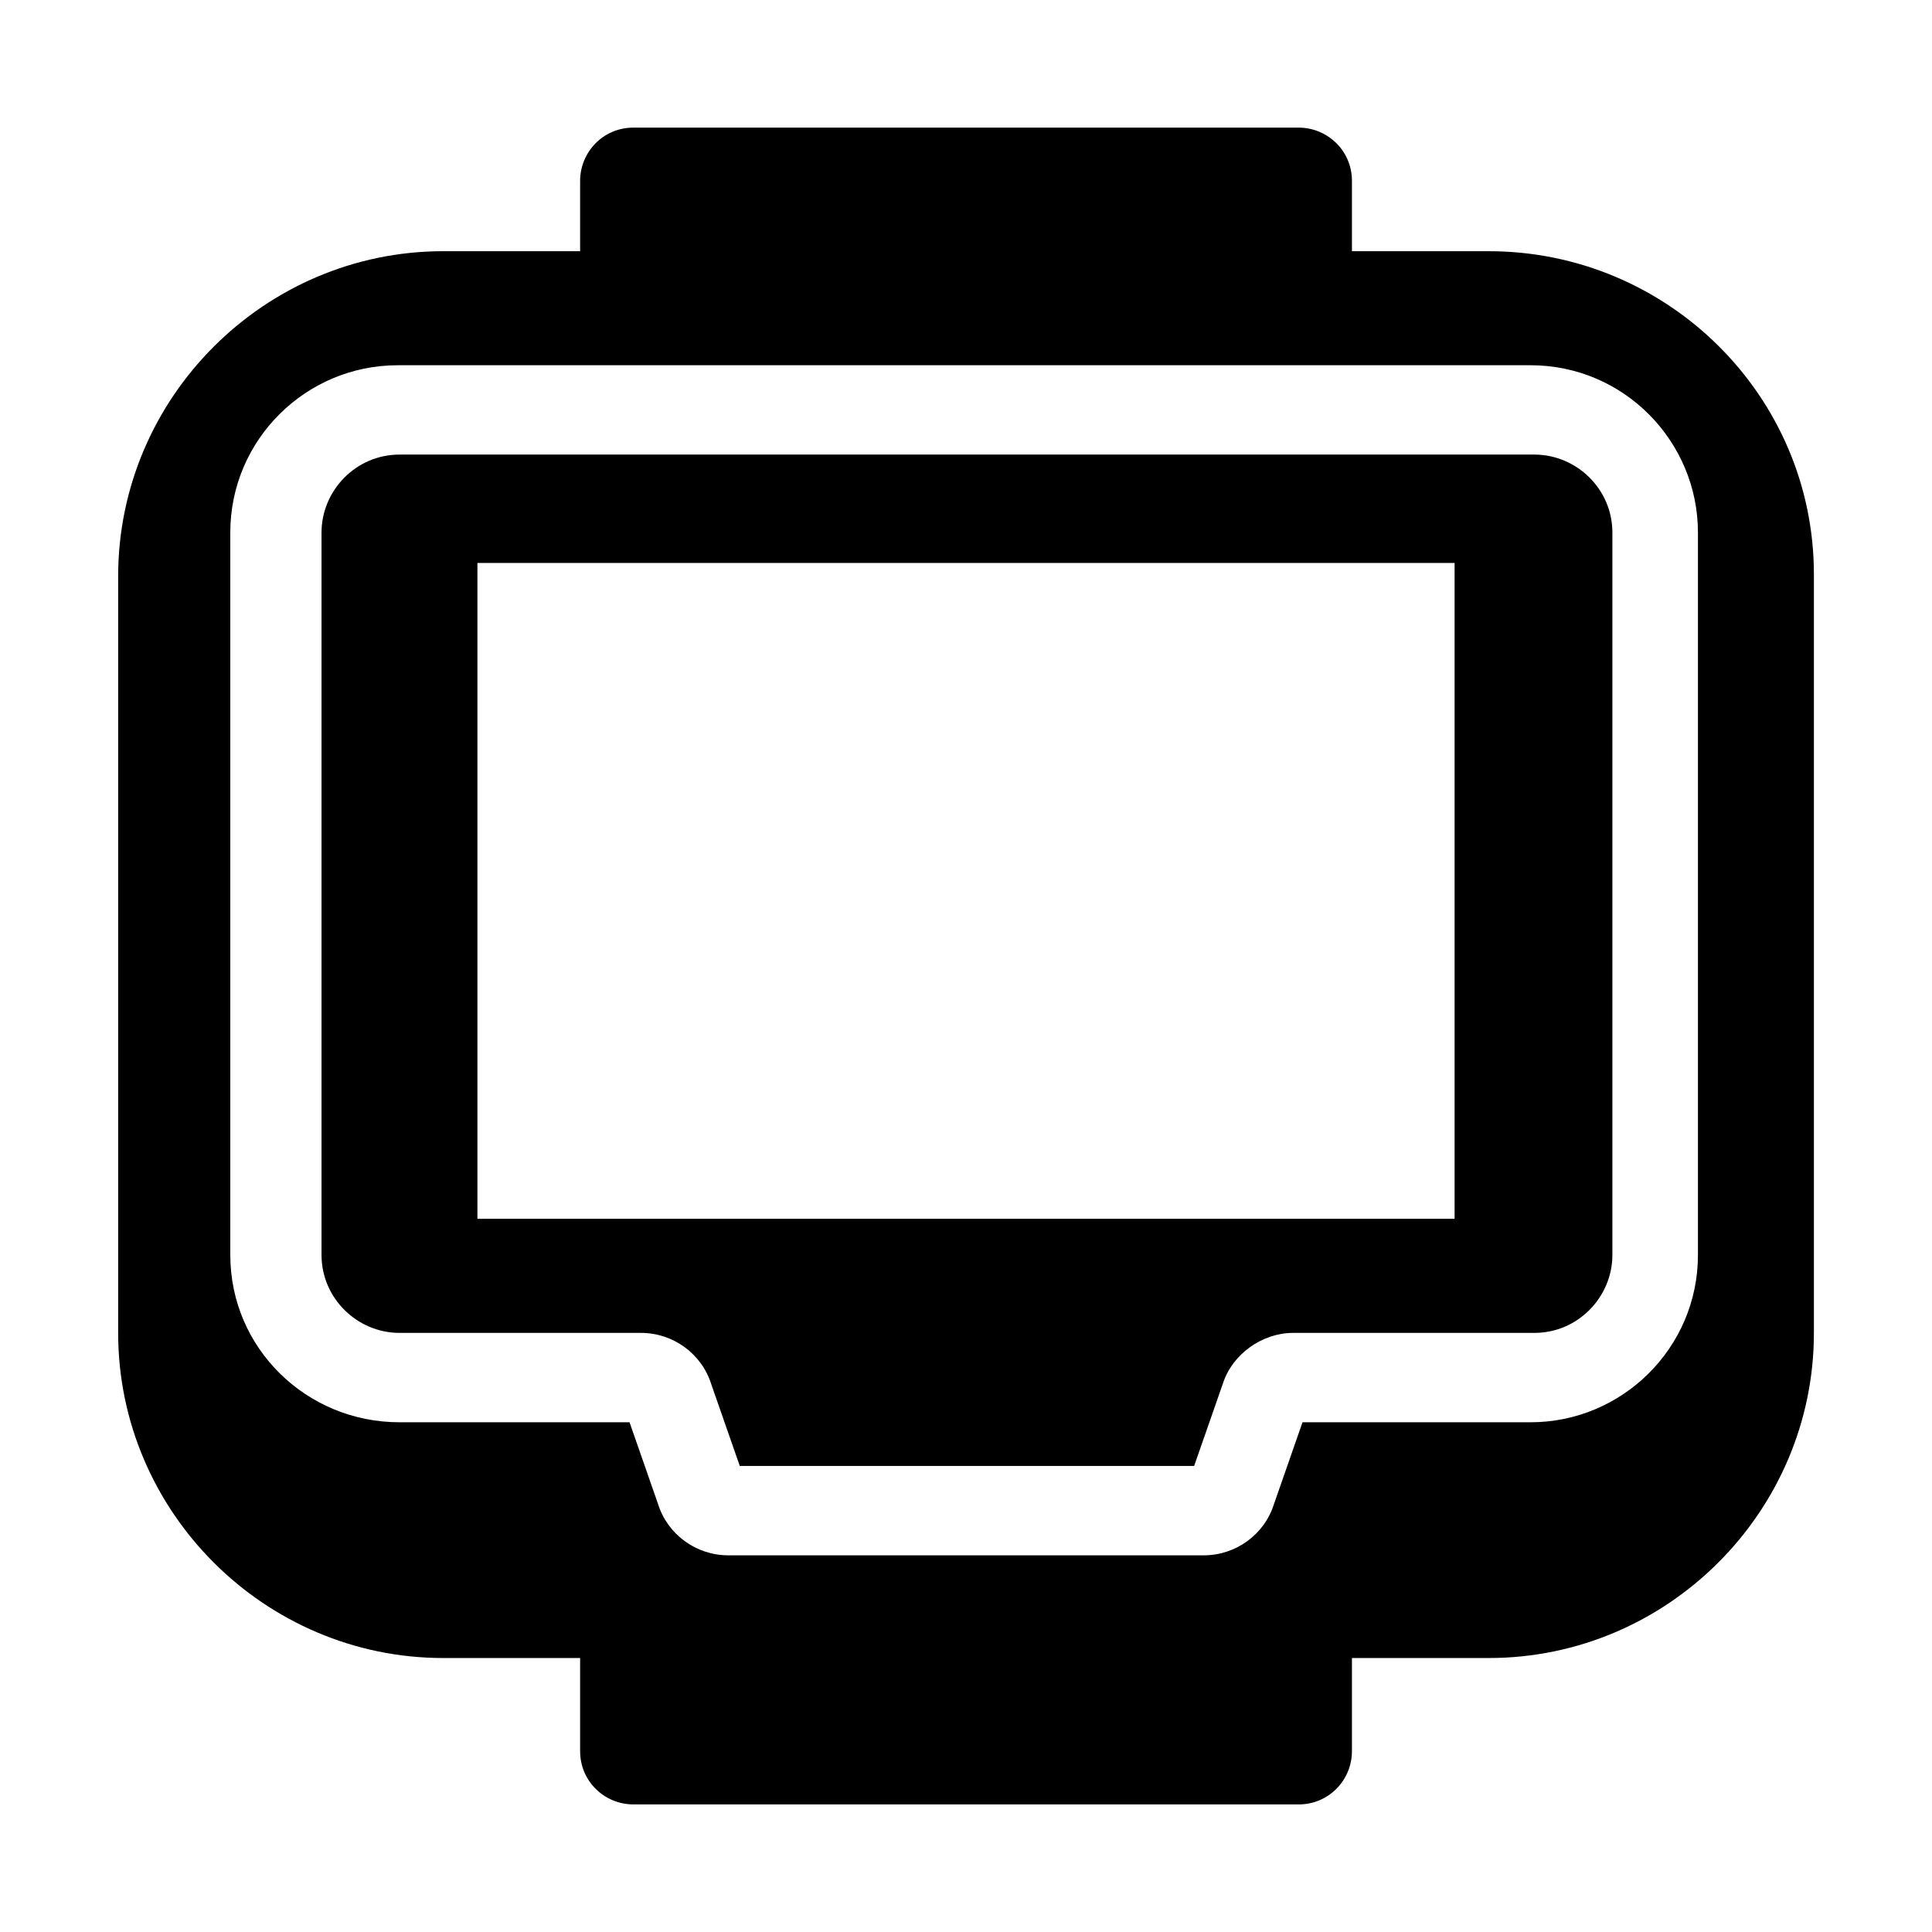
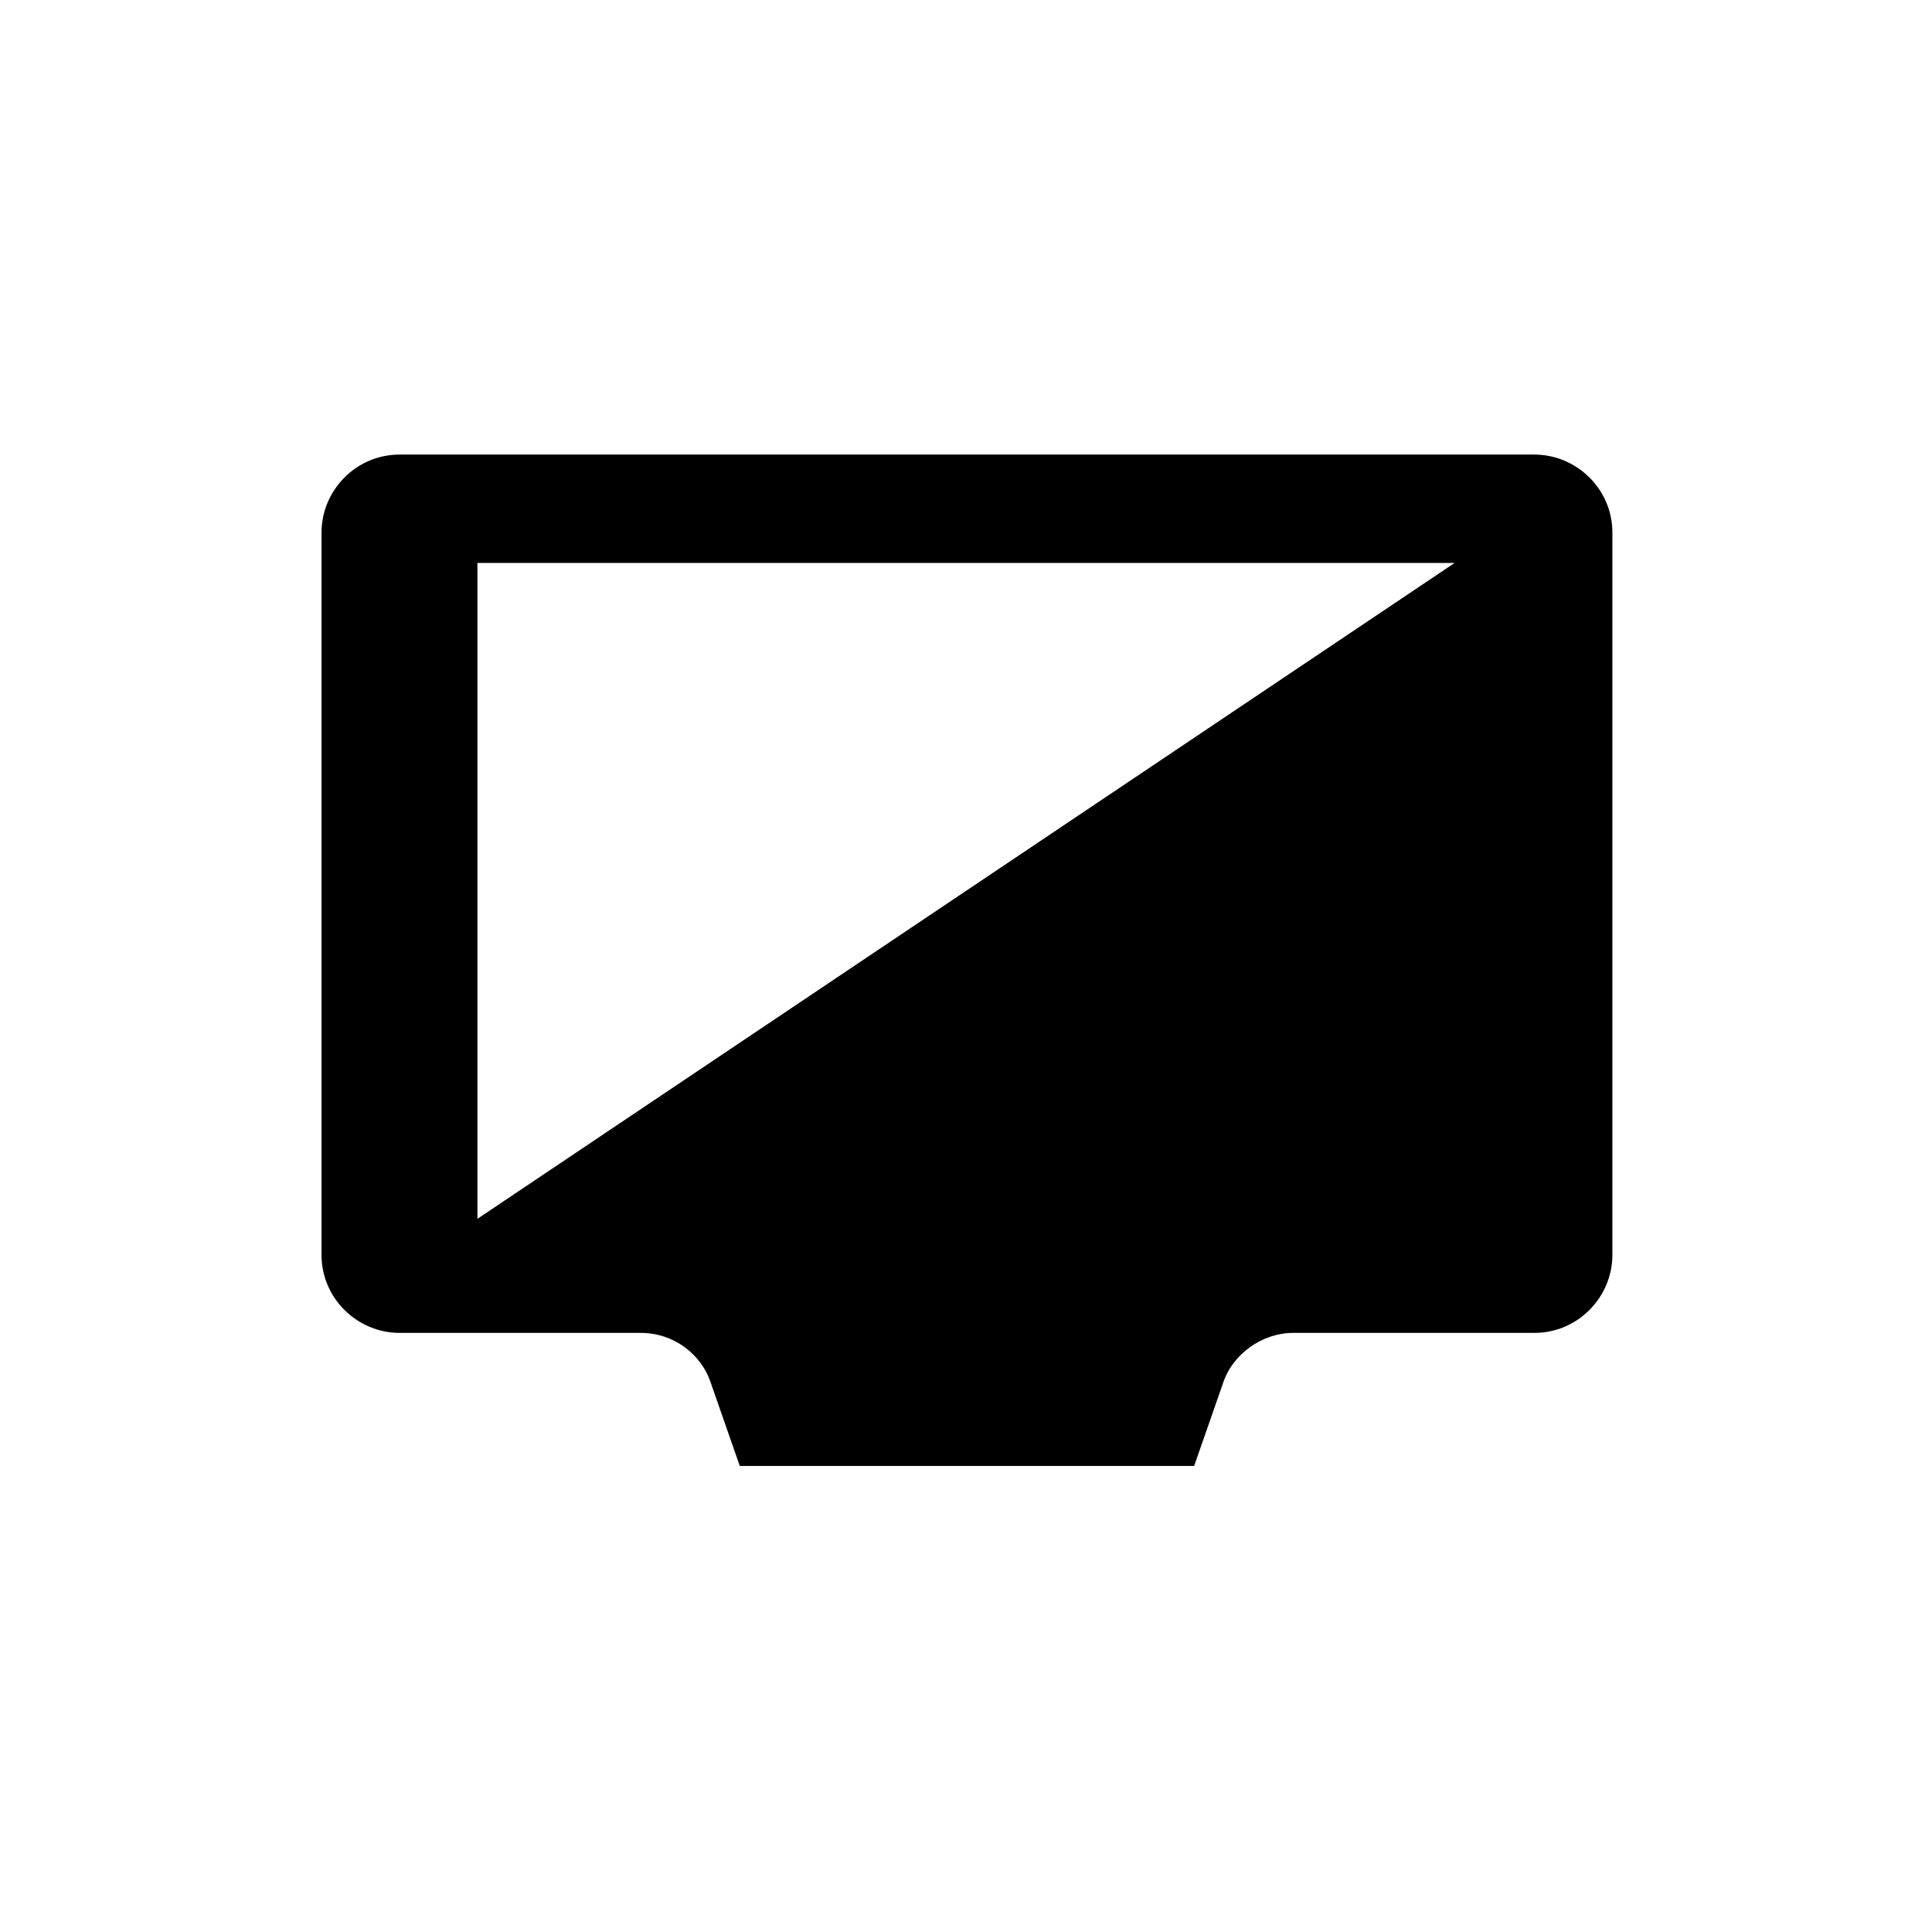
<svg xmlns="http://www.w3.org/2000/svg" fill="#000000" width="800px" height="800px" version="1.1" viewBox="144 144 512 512">
  <g>
-     <path d="m538.55 210.57h-36.273v-18.641c0-8.062-6.551-14.105-14.105-14.105h-176.33c-8.062 0-14.105 6.551-14.105 14.105v18.641h-36.273c-47.359 0-86.152 38.793-86.152 86.152v200.52c0 47.359 38.793 86.152 86.152 86.152h36.273v24.688c0 8.062 6.551 14.105 14.105 14.105h176.33c8.062 0 14.105-6.551 14.105-14.105v-24.688h36.273c47.359 0 86.152-38.793 86.152-86.152v-201.02c0-47.359-38.797-85.648-86.152-85.648zm-333.52 266.01v-191.45c0-24.688 20.152-44.336 44.336-44.336h300.27c24.688 0 44.336 20.152 44.336 44.336v191.45c0 24.688-20.152 44.336-44.336 44.336h-60.457l-7.559 21.664c-2.519 8.062-10.078 13.602-18.641 13.602h-125.95c-8.566 0-16.121-5.543-18.641-13.602l-7.555-21.664h-60.961c-24.688 0-44.84-19.648-44.84-44.336z" />
-     <path d="m313.85 497.23c8.566 0 16.121 5.543 18.641 13.602l7.559 21.664h120.41l7.559-21.664c2.519-8.062 10.578-13.602 18.641-13.602h63.984c11.586 0 20.656-9.574 20.656-20.656v-191.45c0-11.586-9.574-20.656-20.656-20.656h-300.78c-11.586 0-20.656 9.574-20.656 20.656v191.45c0 11.586 9.574 20.656 20.656 20.656zm-43.328-30.23v-173.81h258.96v173.81z" />
+     <path d="m313.85 497.23c8.566 0 16.121 5.543 18.641 13.602l7.559 21.664h120.41l7.559-21.664c2.519-8.062 10.578-13.602 18.641-13.602h63.984c11.586 0 20.656-9.574 20.656-20.656v-191.45c0-11.586-9.574-20.656-20.656-20.656h-300.78c-11.586 0-20.656 9.574-20.656 20.656v191.45c0 11.586 9.574 20.656 20.656 20.656zm-43.328-30.23v-173.81h258.96z" />
  </g>
</svg>